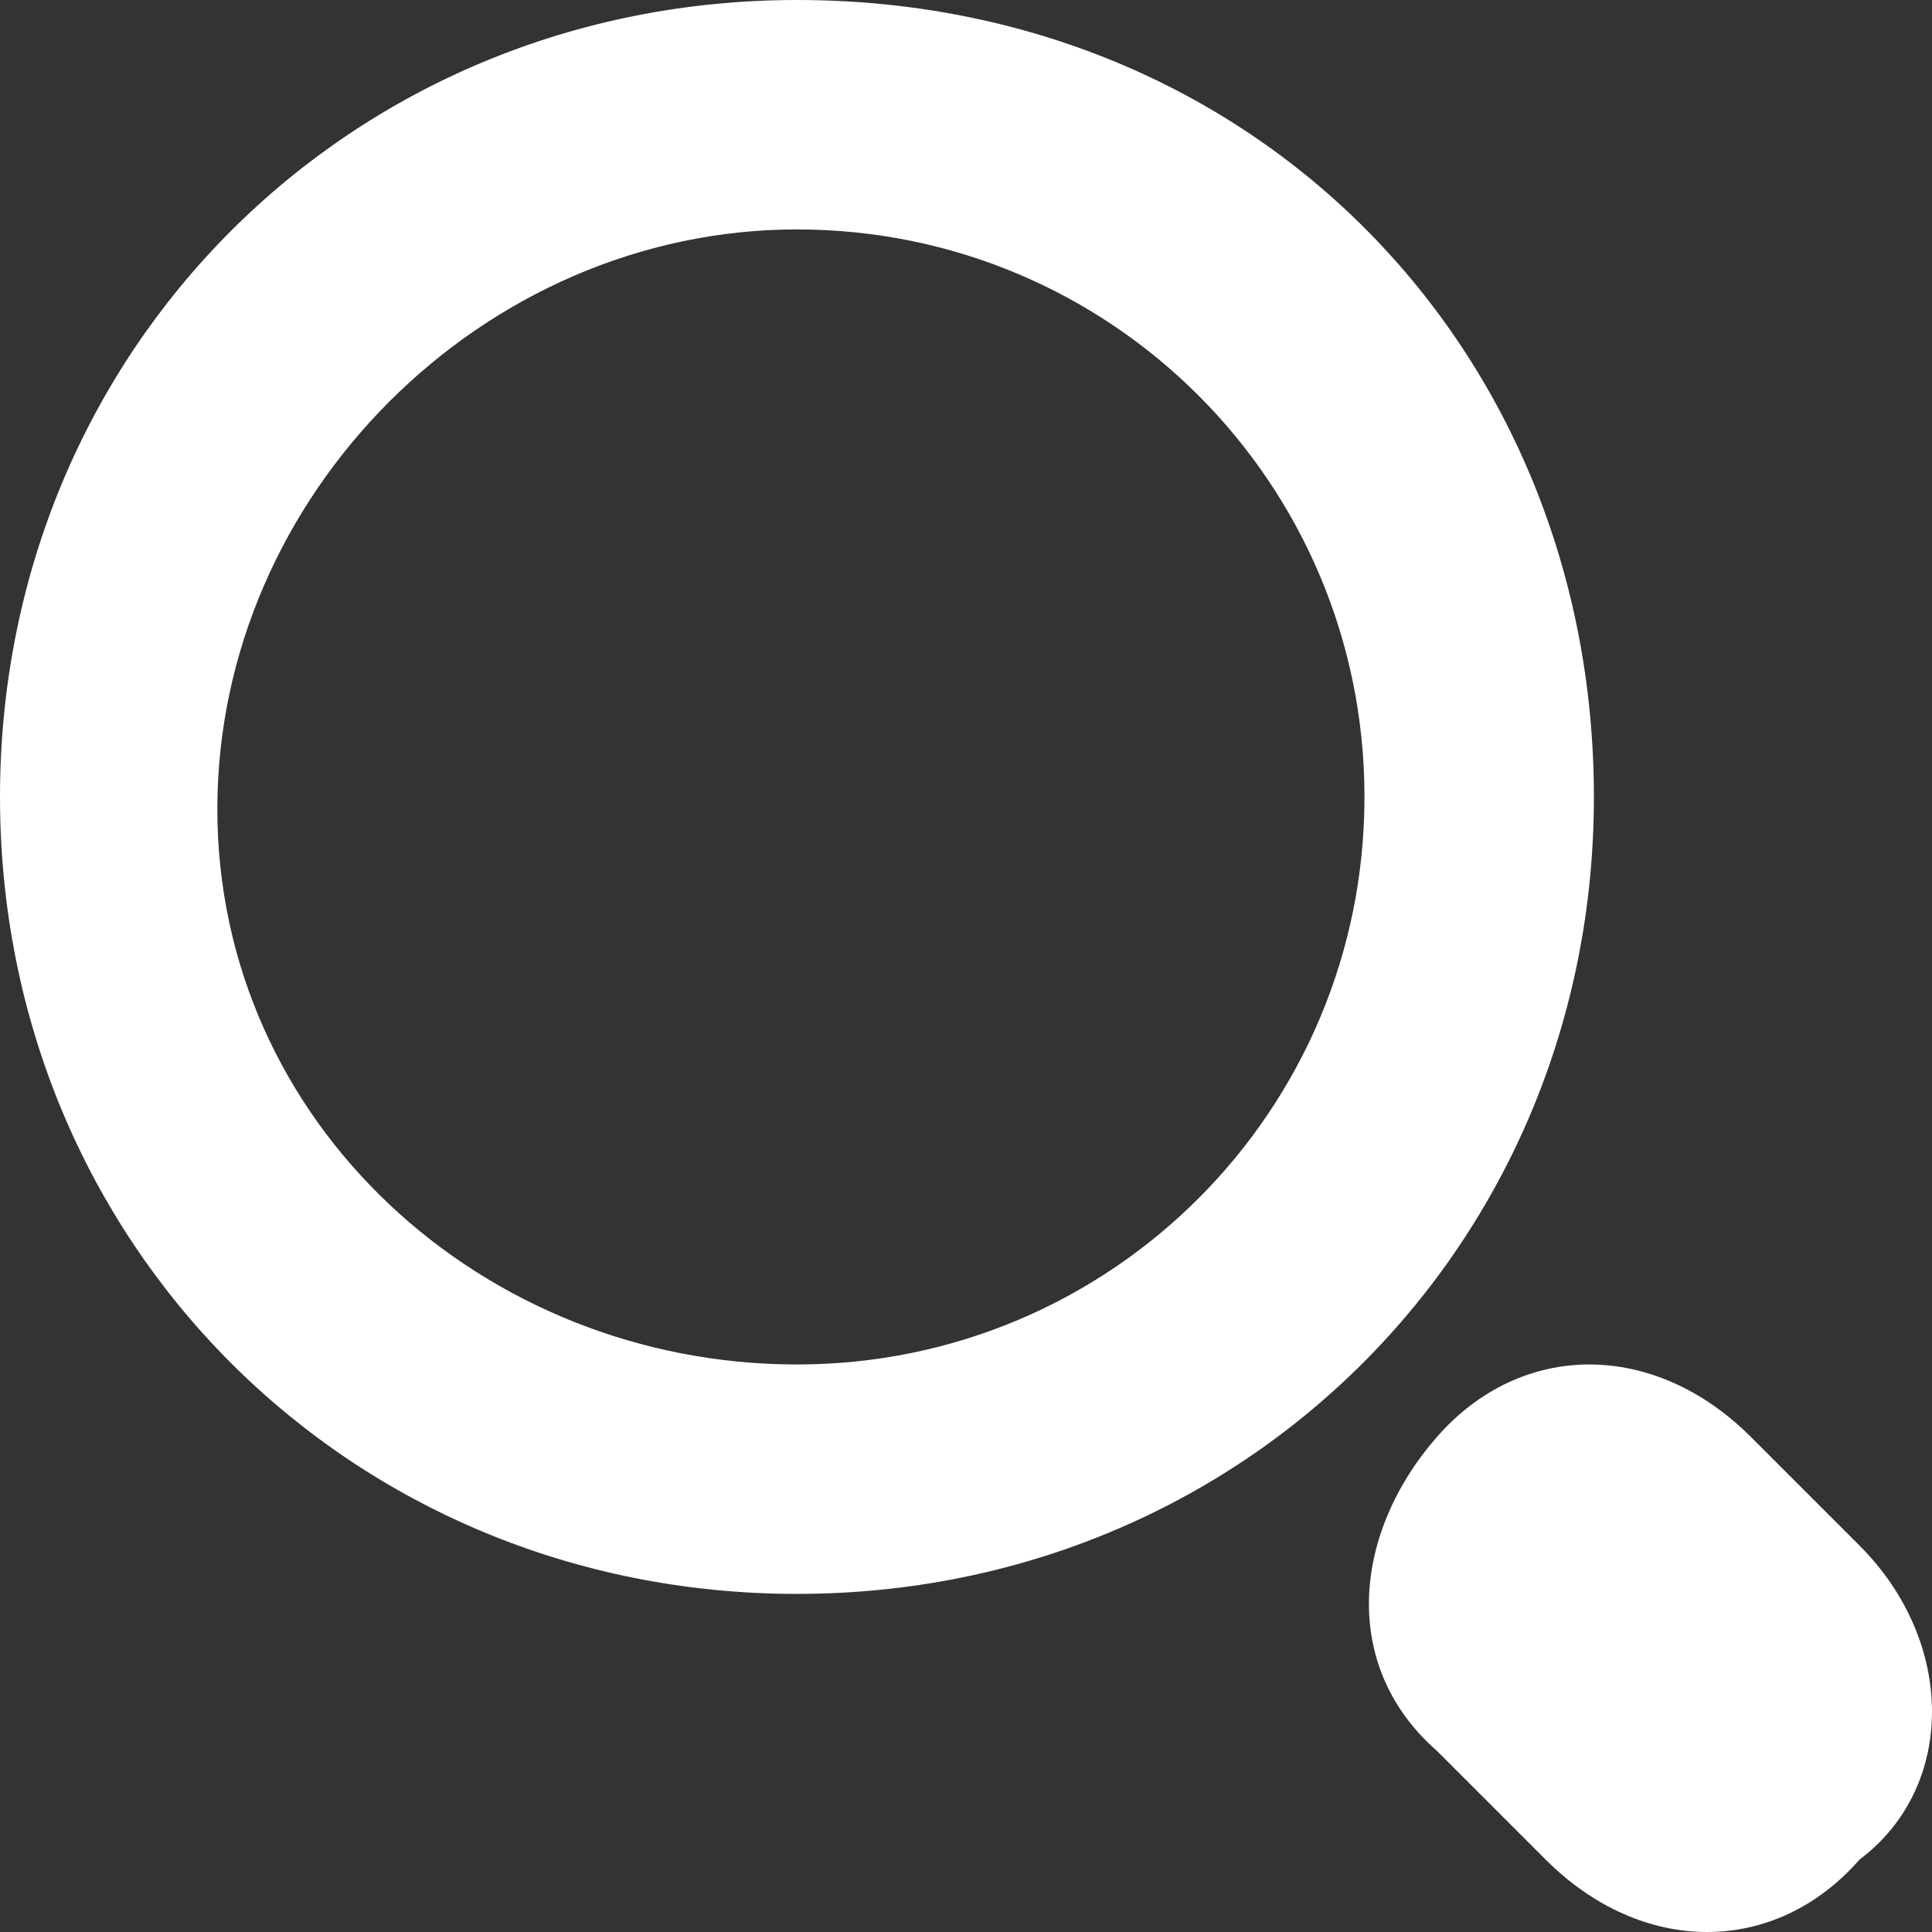
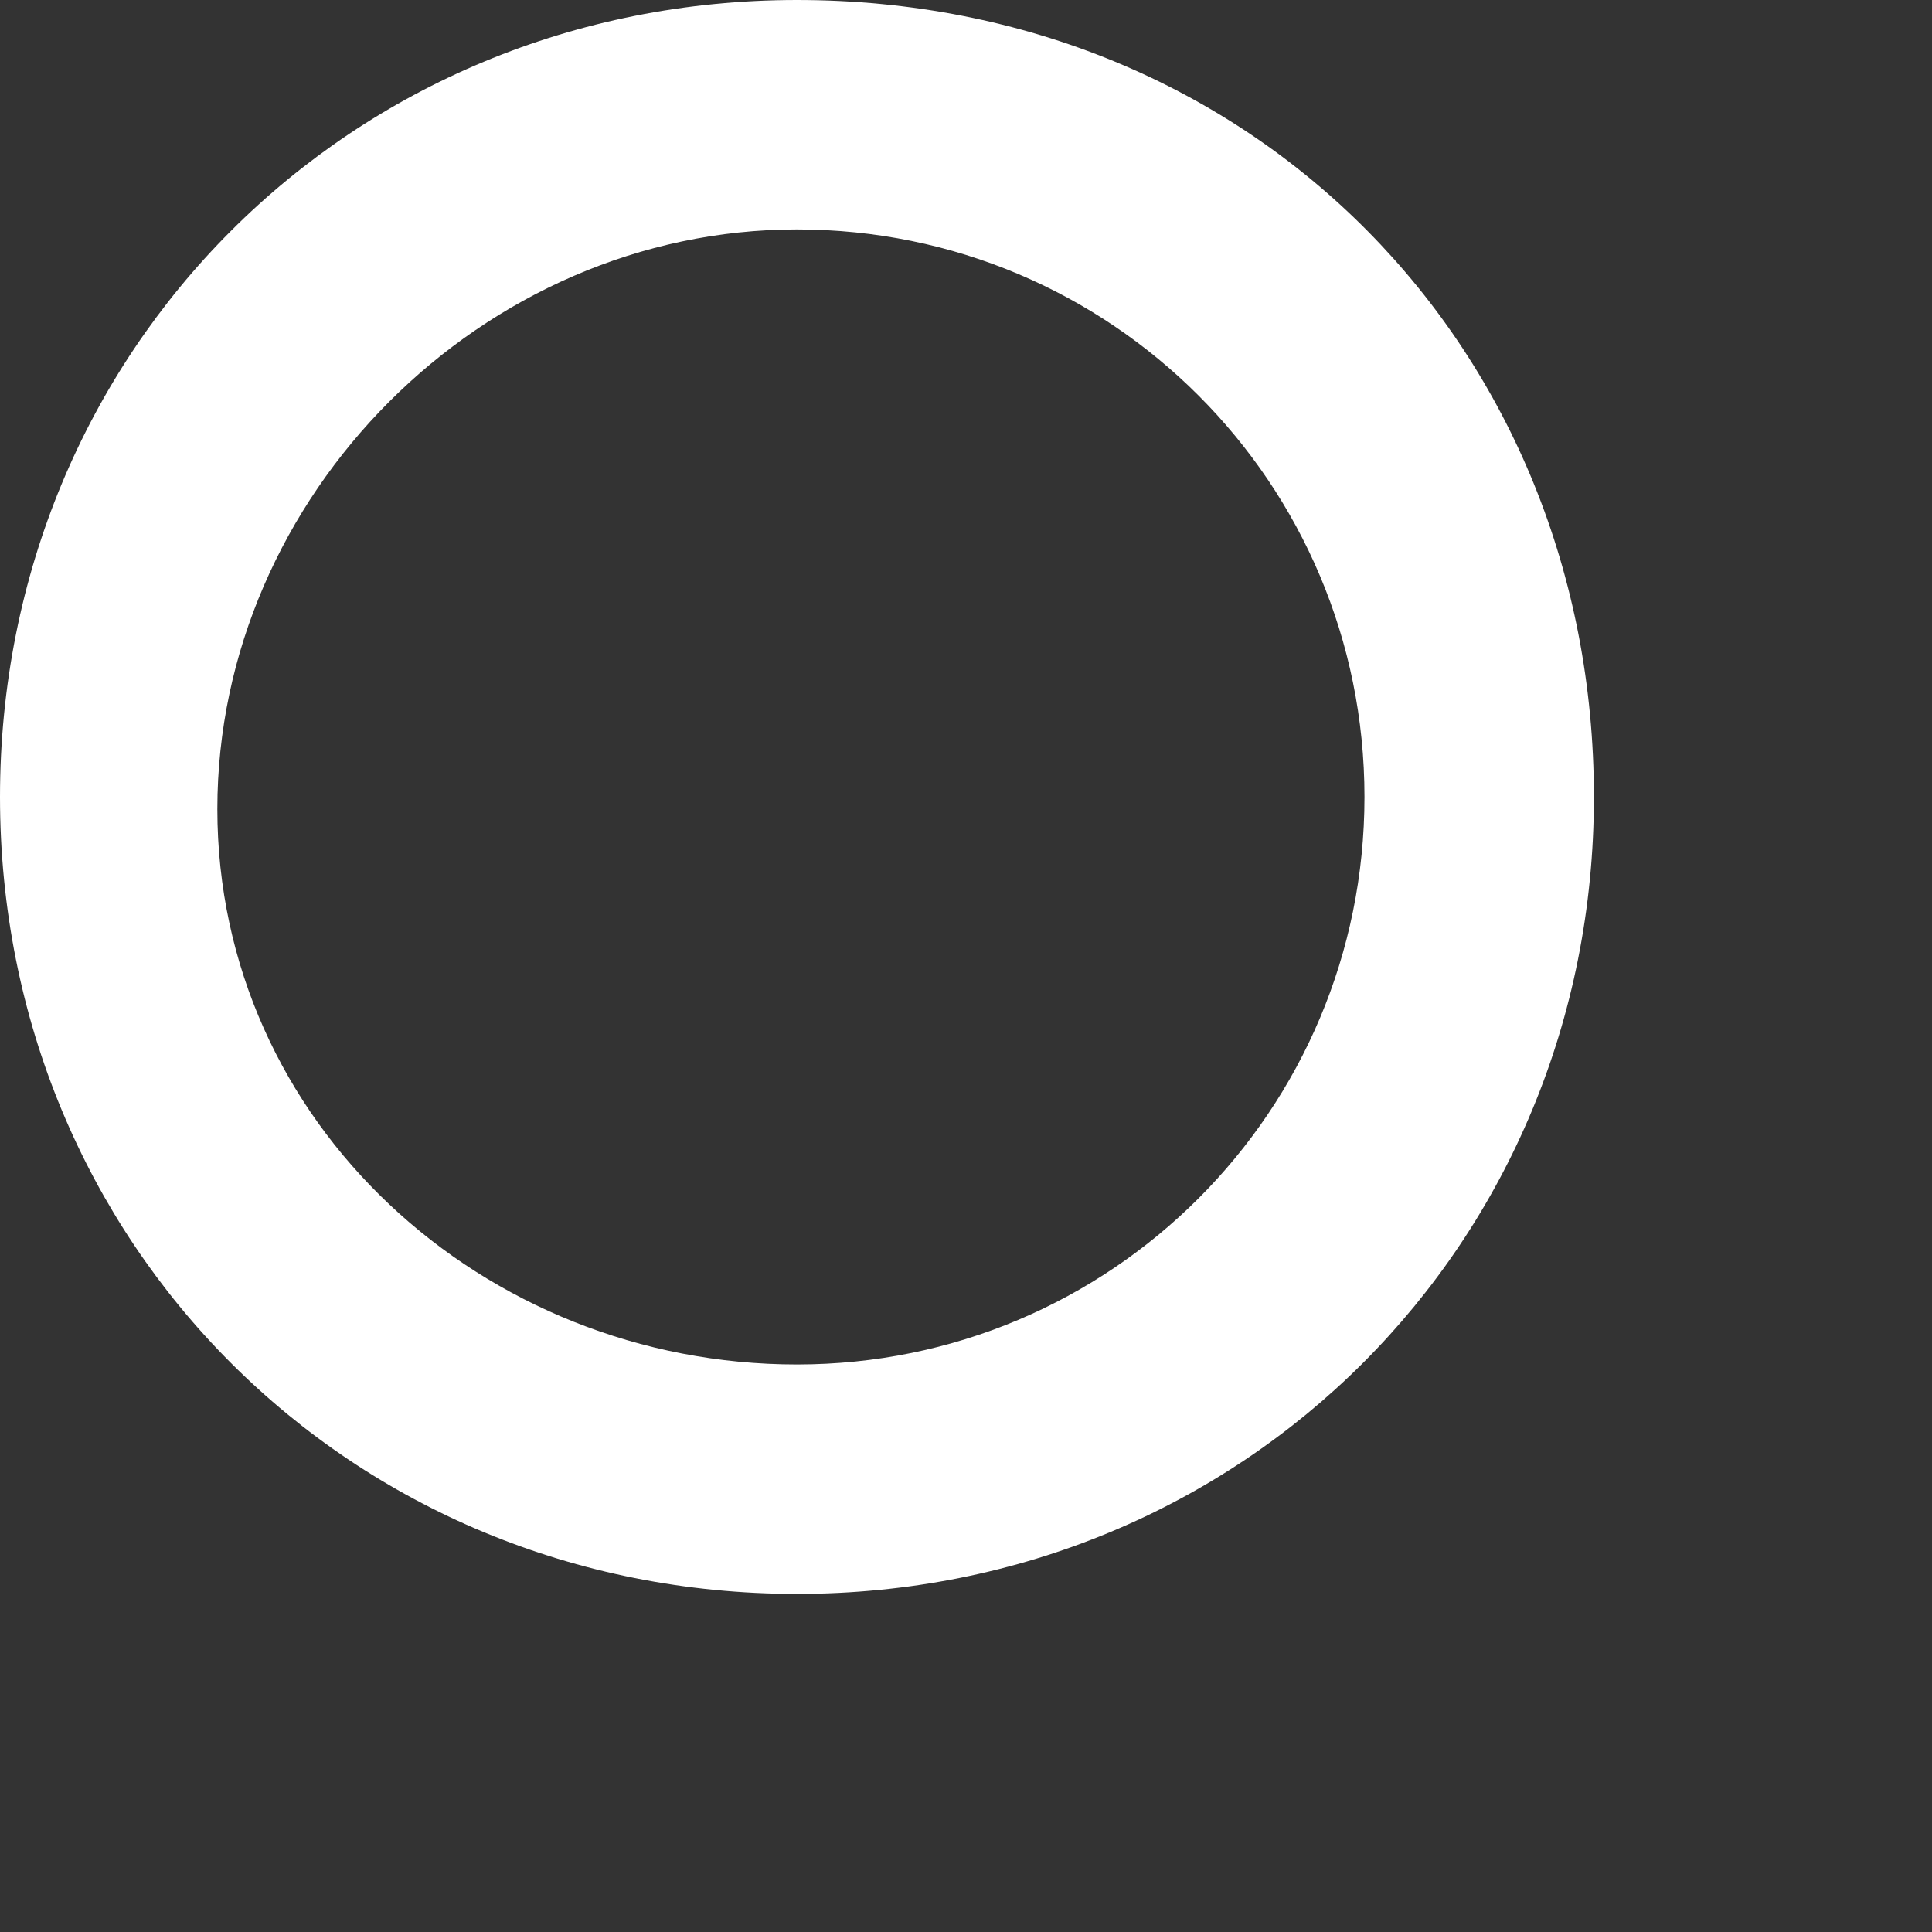
<svg xmlns="http://www.w3.org/2000/svg" version="1.1" id="Layer_1" x="0px" y="0px" viewBox="0 0 16 16" style="enable-background:new 0 0 16 16;" xml:space="preserve">
  <rect x="0" y="0" width="16" height="16" fill="#333333" stroke="none" />
  <style type="text/css">
	.st0{fill:#FFFFFF;}
</style>
  <g>
-     <path class="st0" d="M15.4,12.8l-0.9-0.9c-0.8-0.8-1.9-0.8-2.6,0c-0.7,0.8-0.8,1.9,0,2.6l0.9,0.9c0.8,0.8,1.9,0.8,2.6,0   C16.2,14.8,16.2,13.6,15.4,12.8z" />
    <path class="st0" d="M6.6,1.9c2.6,0,4.7,2.1,4.7,4.7s-2.1,4.7-4.7,4.7S1.8,9.3,1.8,6.7S4,1.9,6.6,1.9 M6.6,0C2.9,0,0,2.9,0,6.6   s2.9,6.6,6.6,6.6s6.6-2.9,6.6-6.6S10.4,0,6.6,0L6.6,0z" />
  </g>
</svg>